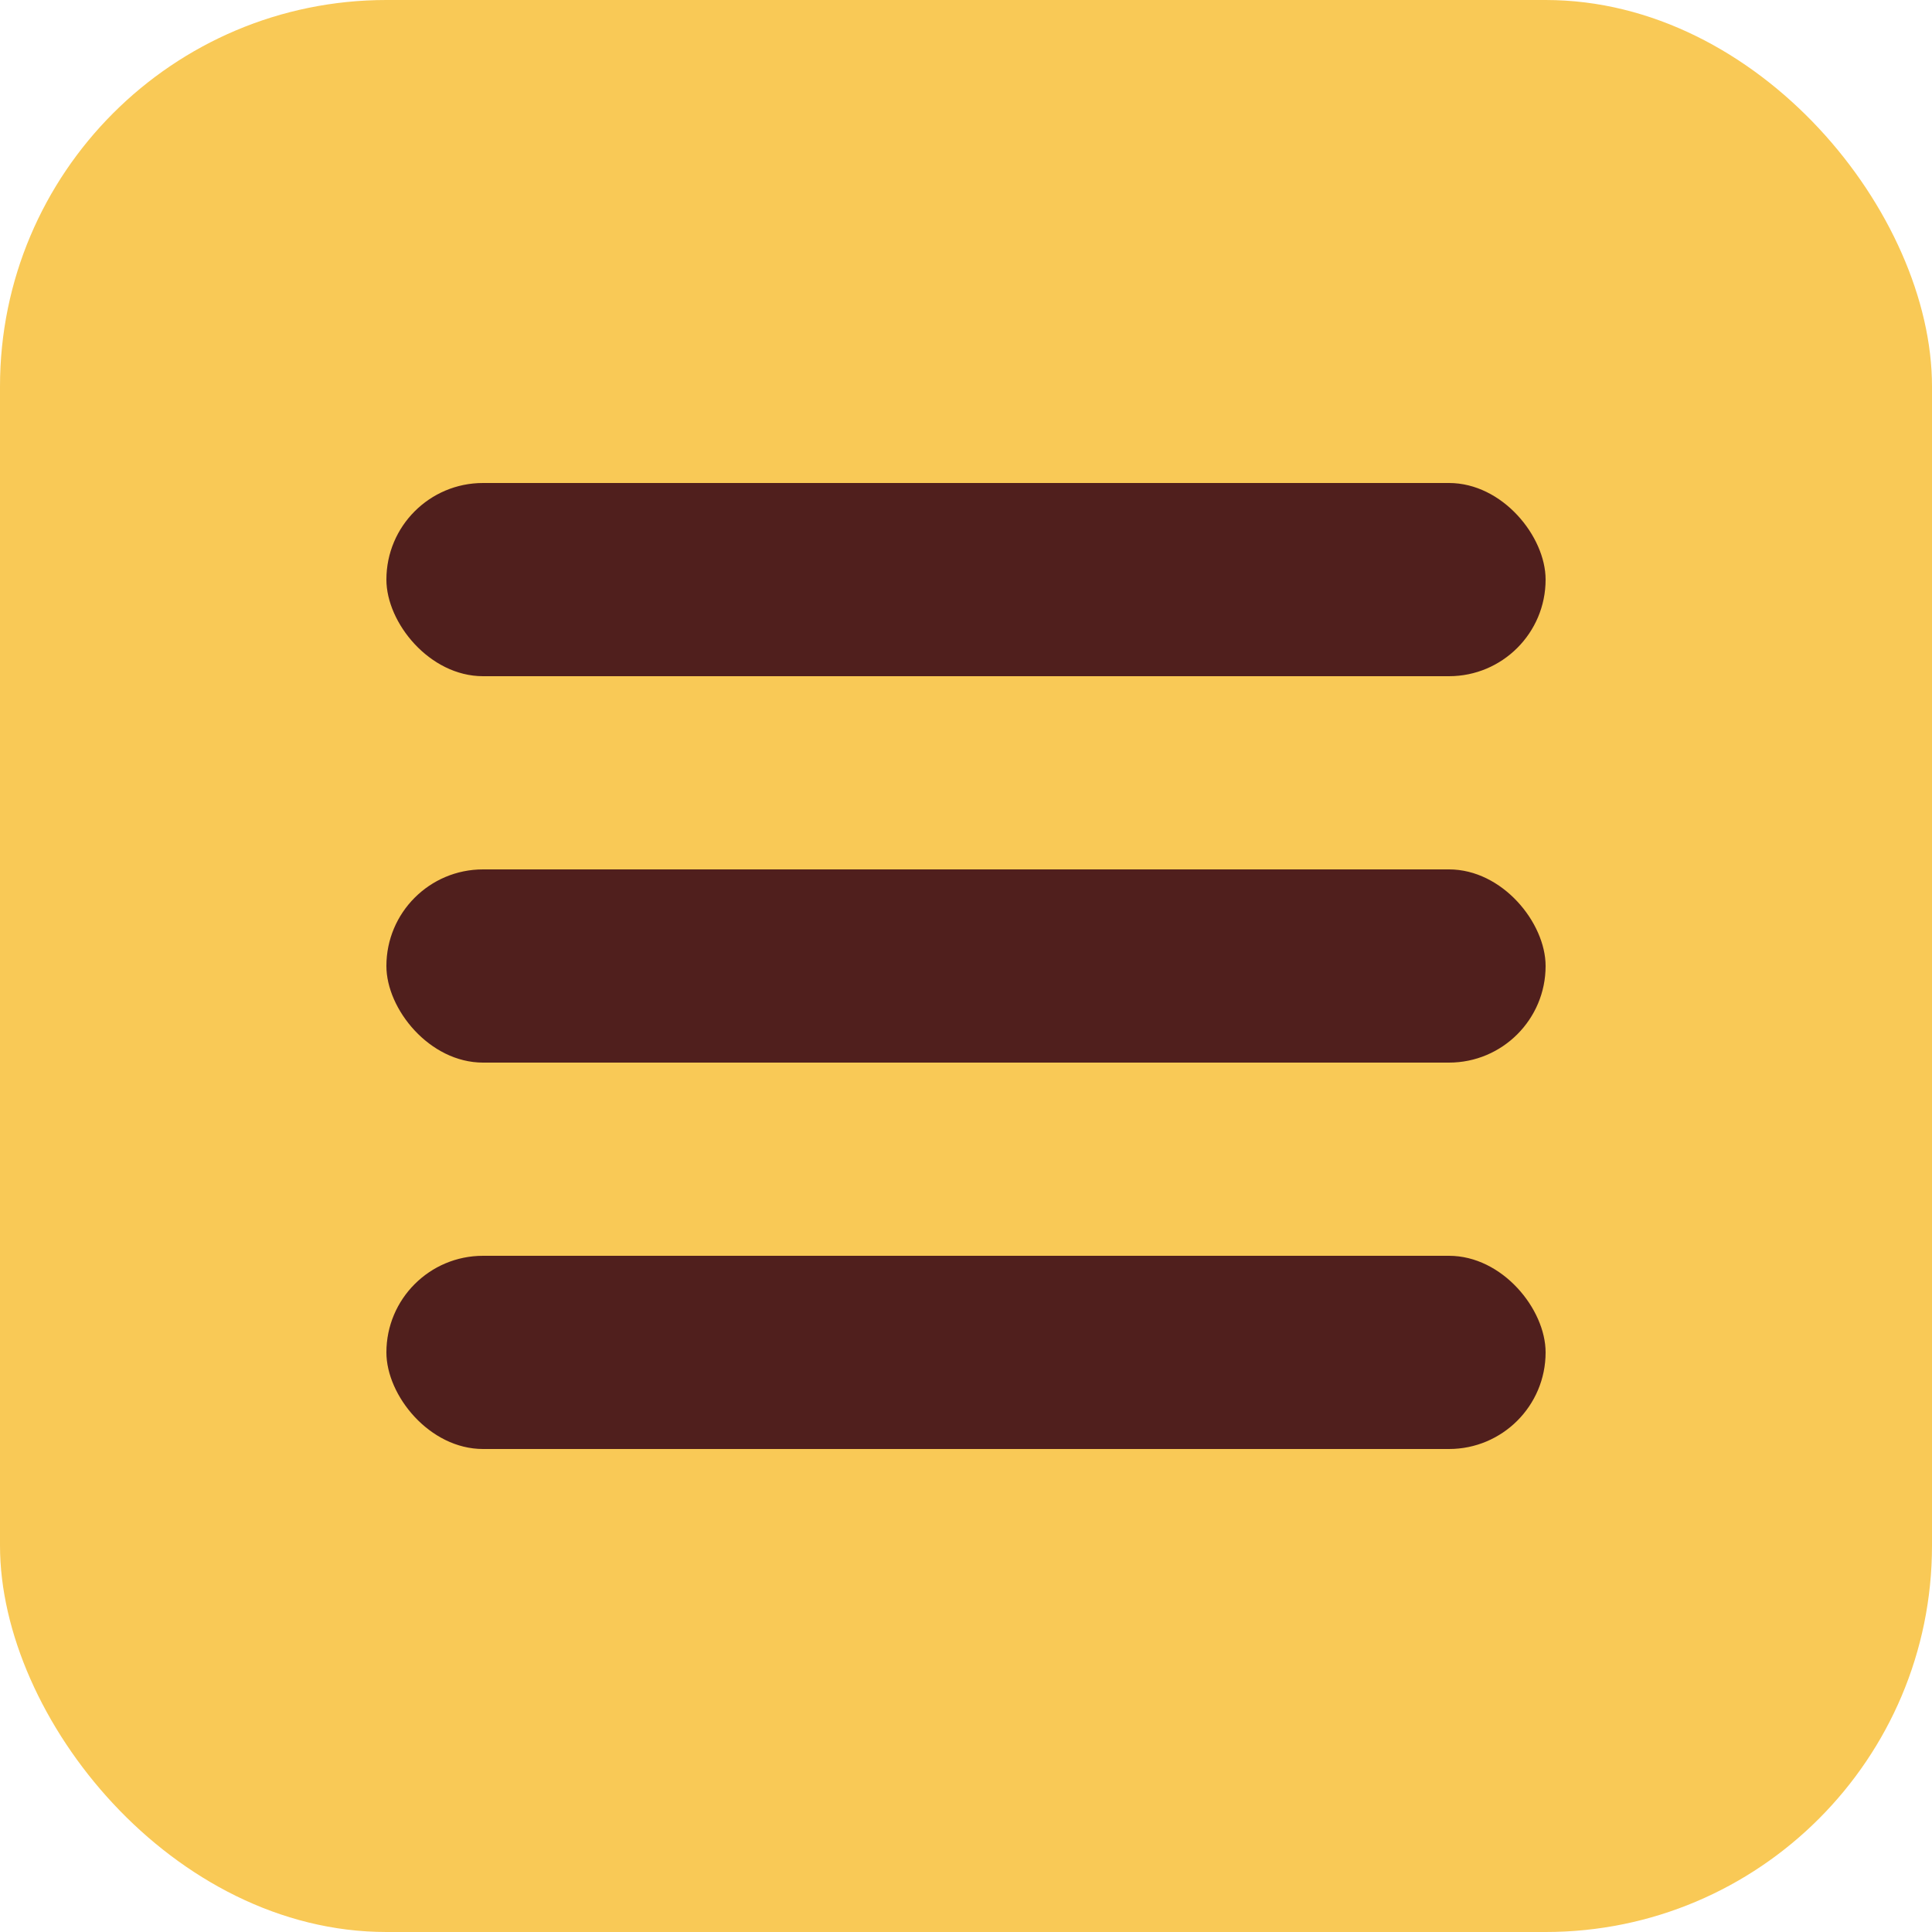
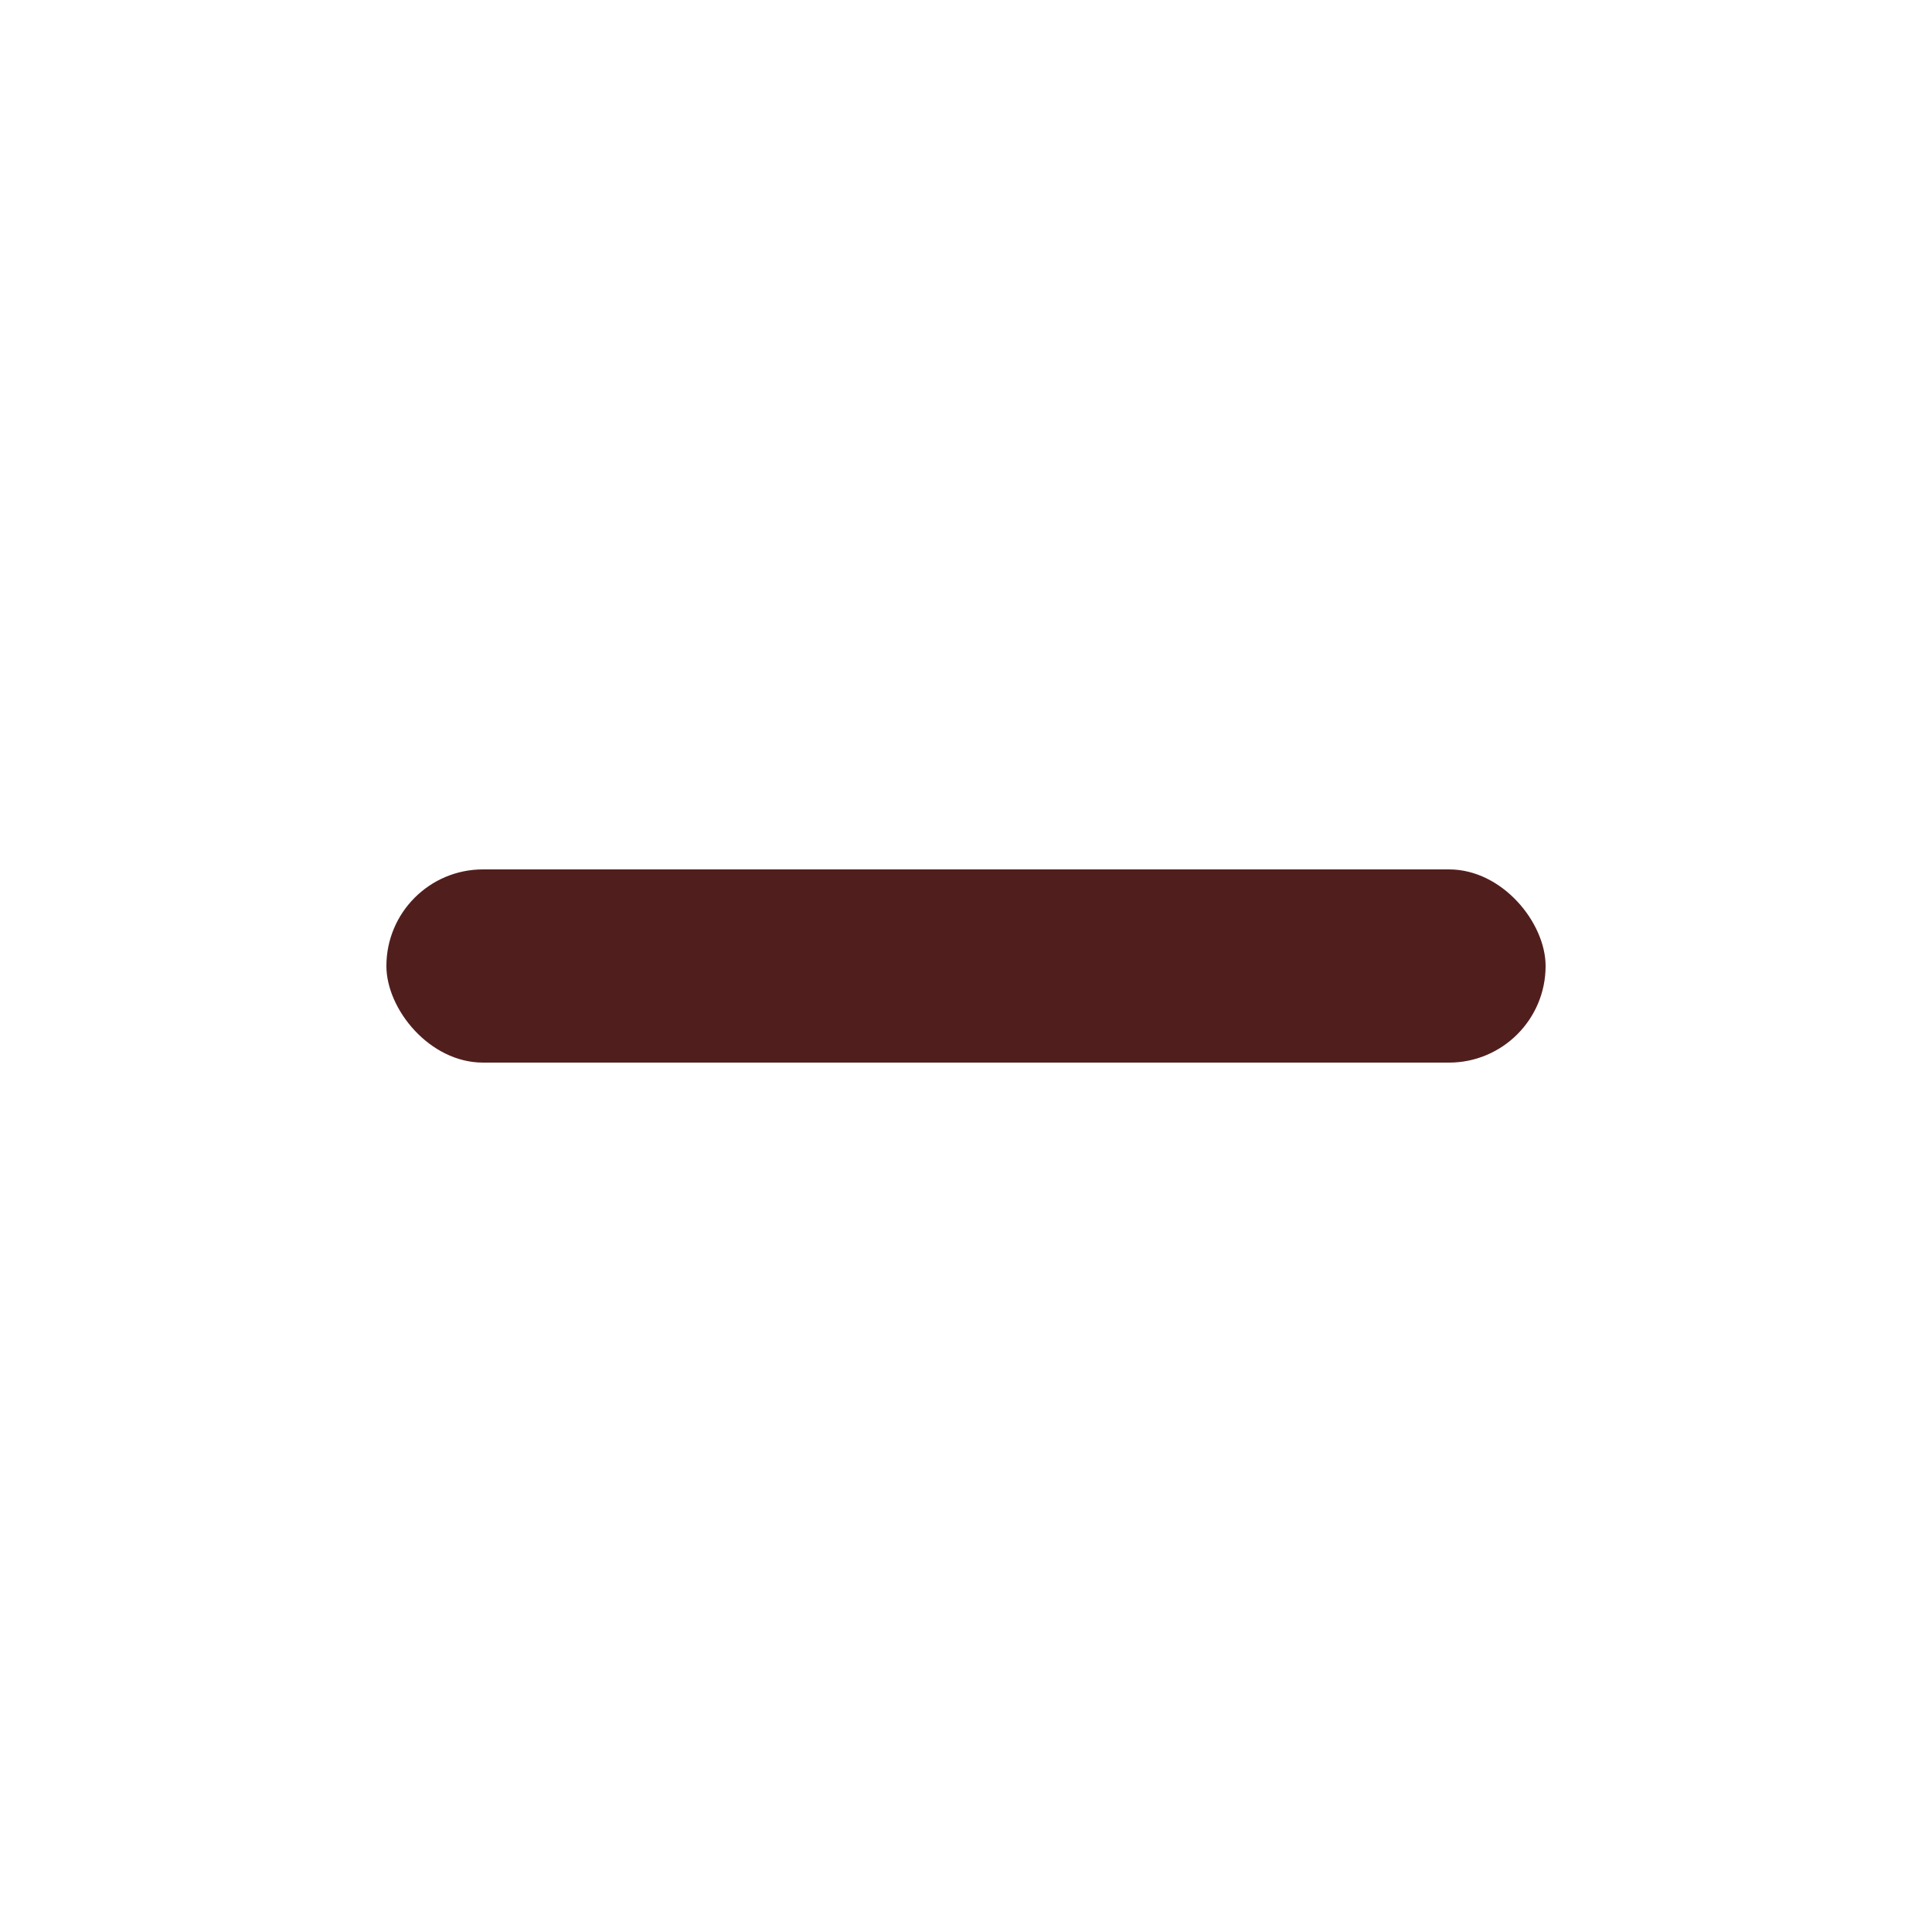
<svg xmlns="http://www.w3.org/2000/svg" width="40" height="40" viewBox="0 0 40 40">
  <g fill="none" fill-rule="evenodd">
-     <rect fill="#F9C956" width="40" height="40" rx="8" />
-     <rect fill="#501F1D" x="8" y="10" width="24" height="4" rx="2" />
    <rect fill="#501F1D" x="8" y="18" width="24" height="4" rx="2" />
-     <rect fill="#501F1D" x="8" y="26" width="24" height="4" rx="2" />
  </g>
</svg>